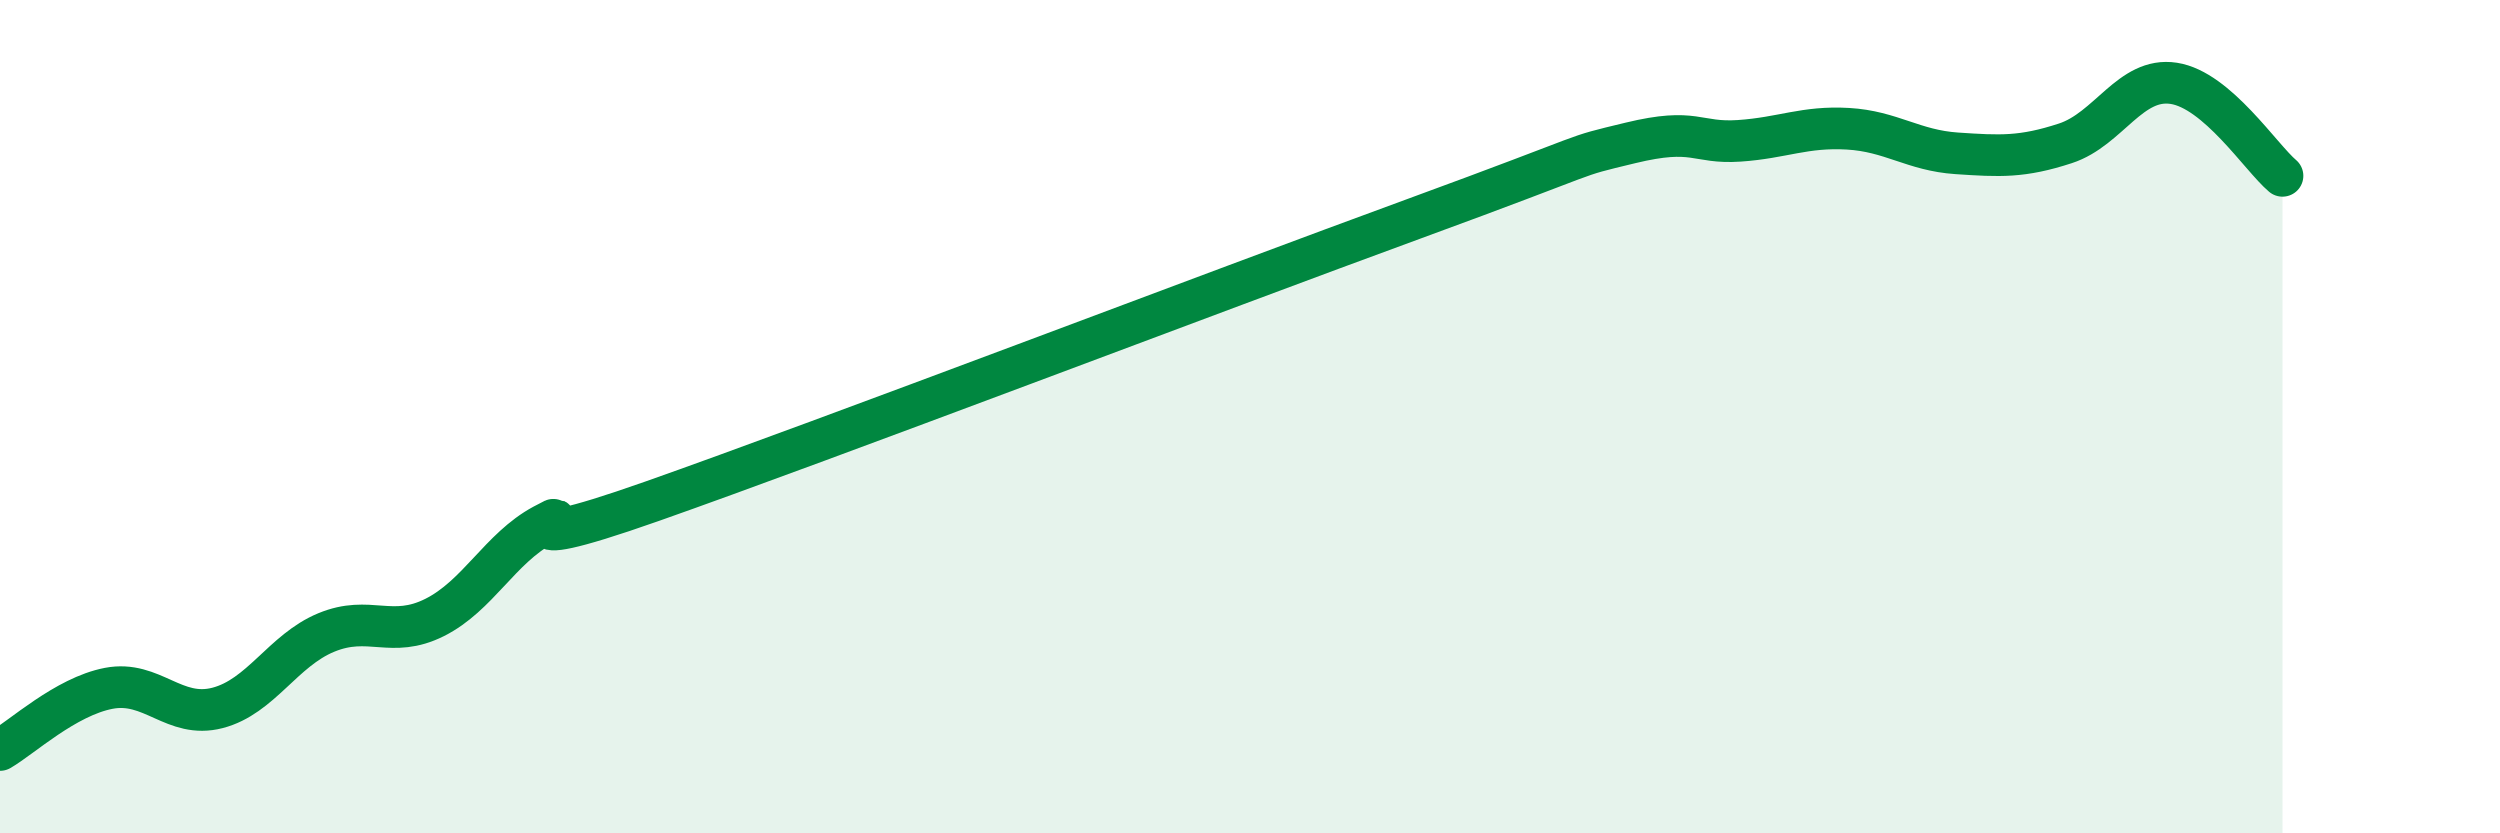
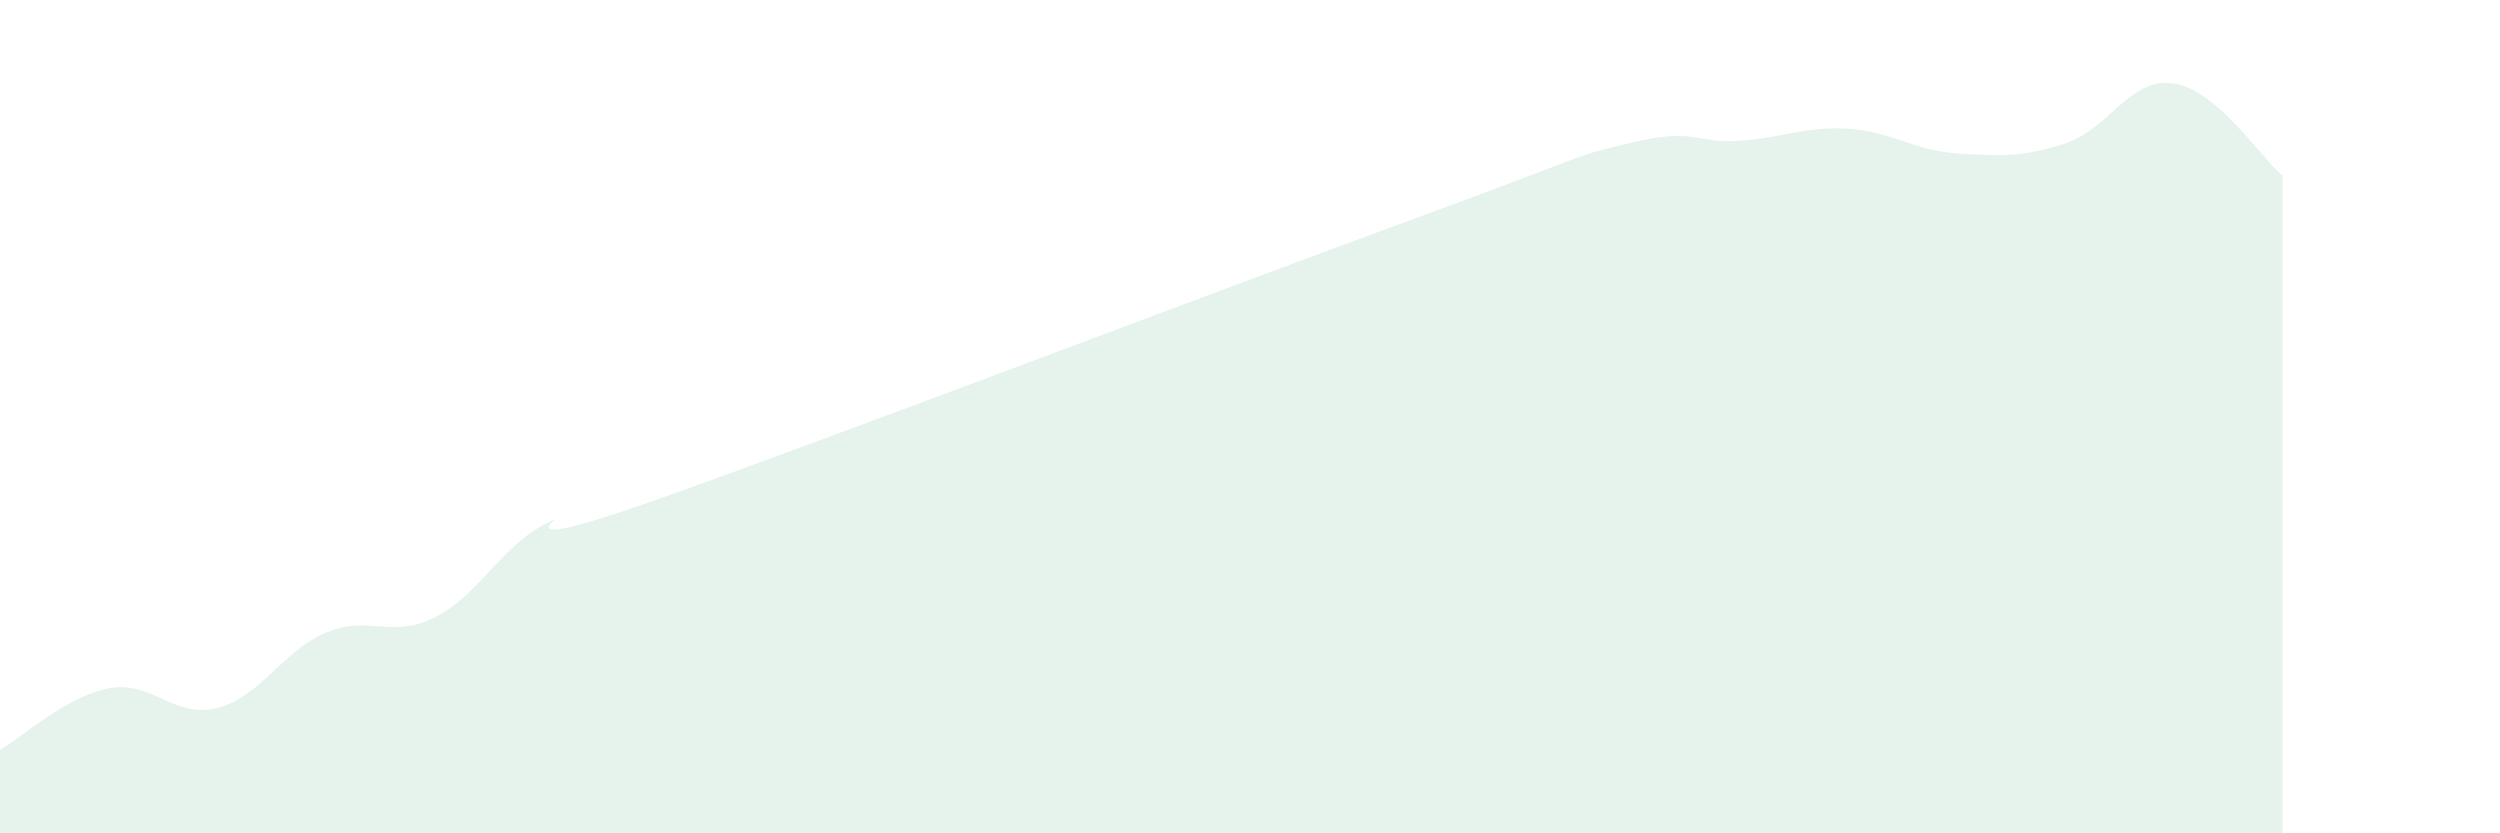
<svg xmlns="http://www.w3.org/2000/svg" width="60" height="20" viewBox="0 0 60 20">
  <path d="M 0,18 C 0.52,17.7 1.57,16.72 2.61,16.52 C 3.65,16.32 4.18,17.26 5.22,16.99 C 6.26,16.72 6.79,15.61 7.83,15.18 C 8.87,14.75 9.39,15.34 10.43,14.82 C 11.47,14.3 12,13.16 13.04,12.6 C 14.08,12.04 11.48,13.5 15.65,12.03 C 19.82,10.56 29.21,6.98 33.91,5.26 C 38.61,3.54 37.56,3.81 39.13,3.43 C 40.7,3.05 40.7,3.45 41.74,3.38 C 42.78,3.31 43.31,3.03 44.35,3.09 C 45.39,3.15 45.92,3.61 46.96,3.68 C 48,3.75 48.53,3.78 49.57,3.44 C 50.61,3.1 51.13,1.84 52.17,2 C 53.21,2.16 54.26,3.78 54.78,4.22L54.78 20L0 20Z" fill="#008740" opacity="0.1" stroke-linecap="round" stroke-linejoin="round" />
-   <path d="M 0,18 C 0.52,17.7 1.57,16.72 2.61,16.52 C 3.65,16.32 4.18,17.26 5.22,16.99 C 6.26,16.72 6.79,15.61 7.83,15.18 C 8.87,14.75 9.39,15.34 10.43,14.82 C 11.47,14.3 12,13.16 13.04,12.6 C 14.08,12.04 11.48,13.5 15.65,12.03 C 19.82,10.56 29.21,6.98 33.91,5.26 C 38.61,3.54 37.56,3.81 39.13,3.43 C 40.7,3.05 40.7,3.45 41.74,3.38 C 42.78,3.31 43.31,3.03 44.35,3.09 C 45.39,3.15 45.92,3.61 46.96,3.68 C 48,3.75 48.53,3.78 49.57,3.44 C 50.61,3.1 51.13,1.84 52.17,2 C 53.21,2.16 54.26,3.78 54.78,4.22" stroke="#008740" stroke-width="1" fill="none" stroke-linecap="round" stroke-linejoin="round" />
</svg>